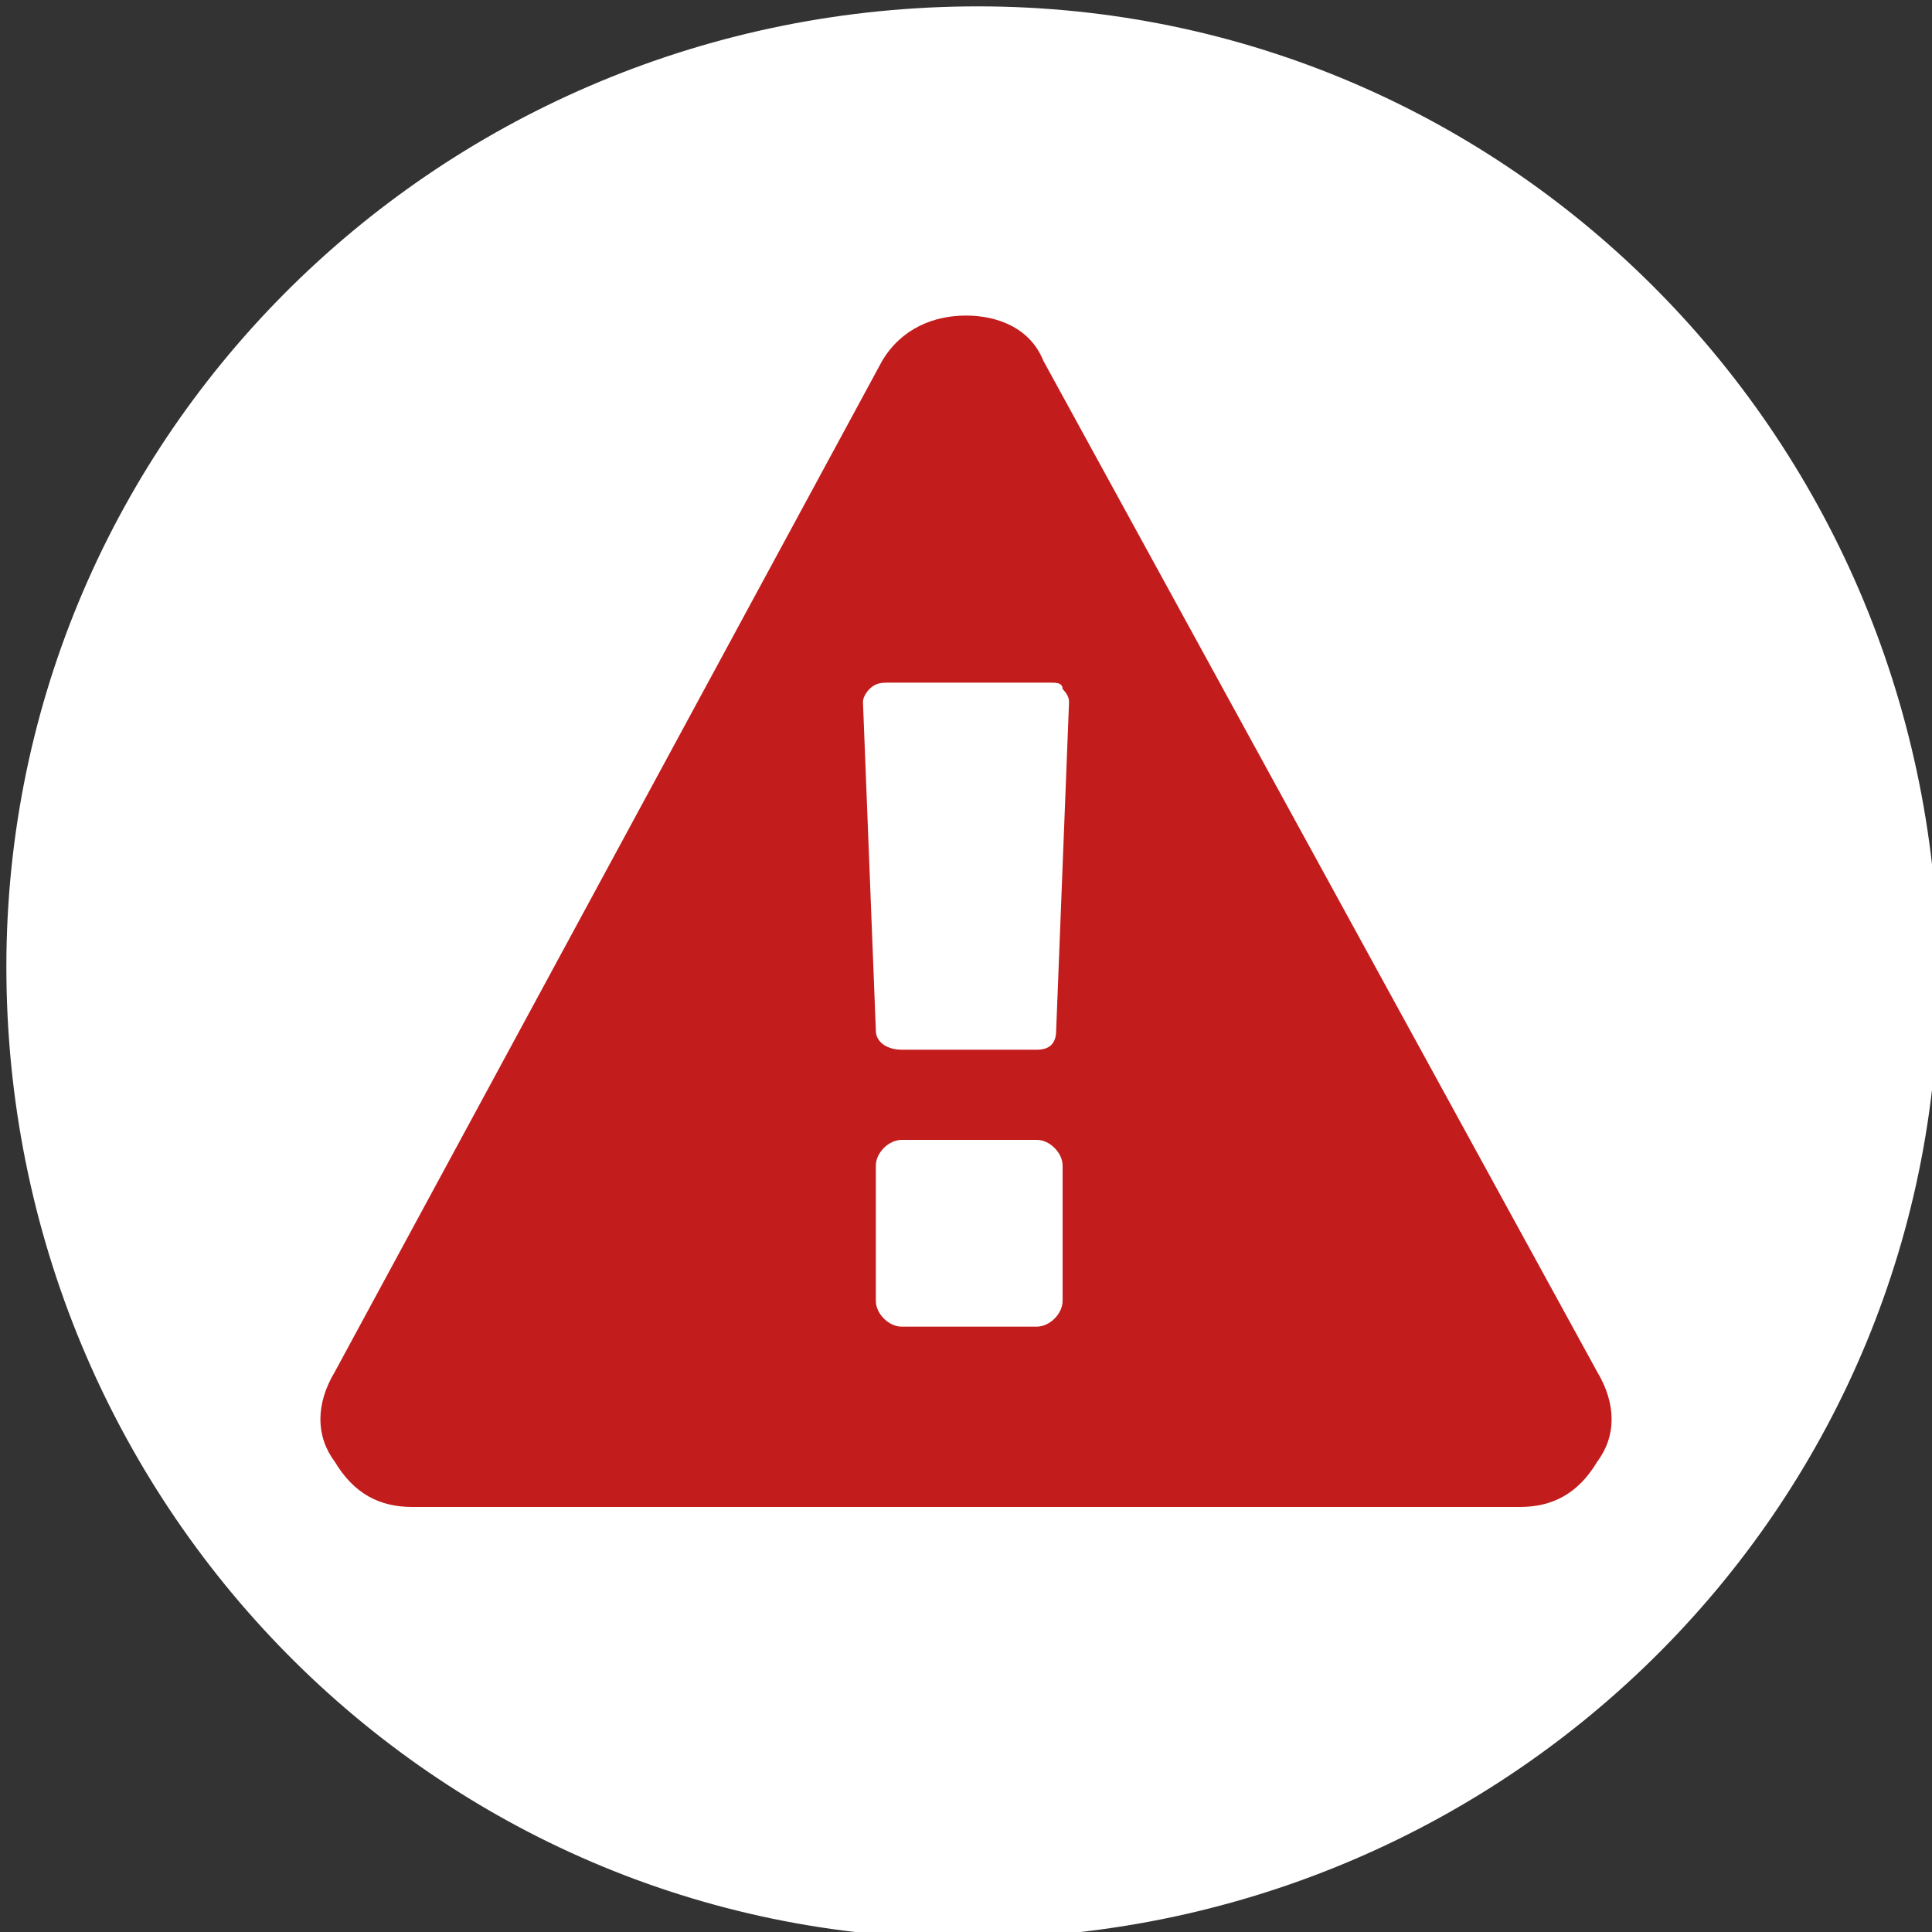
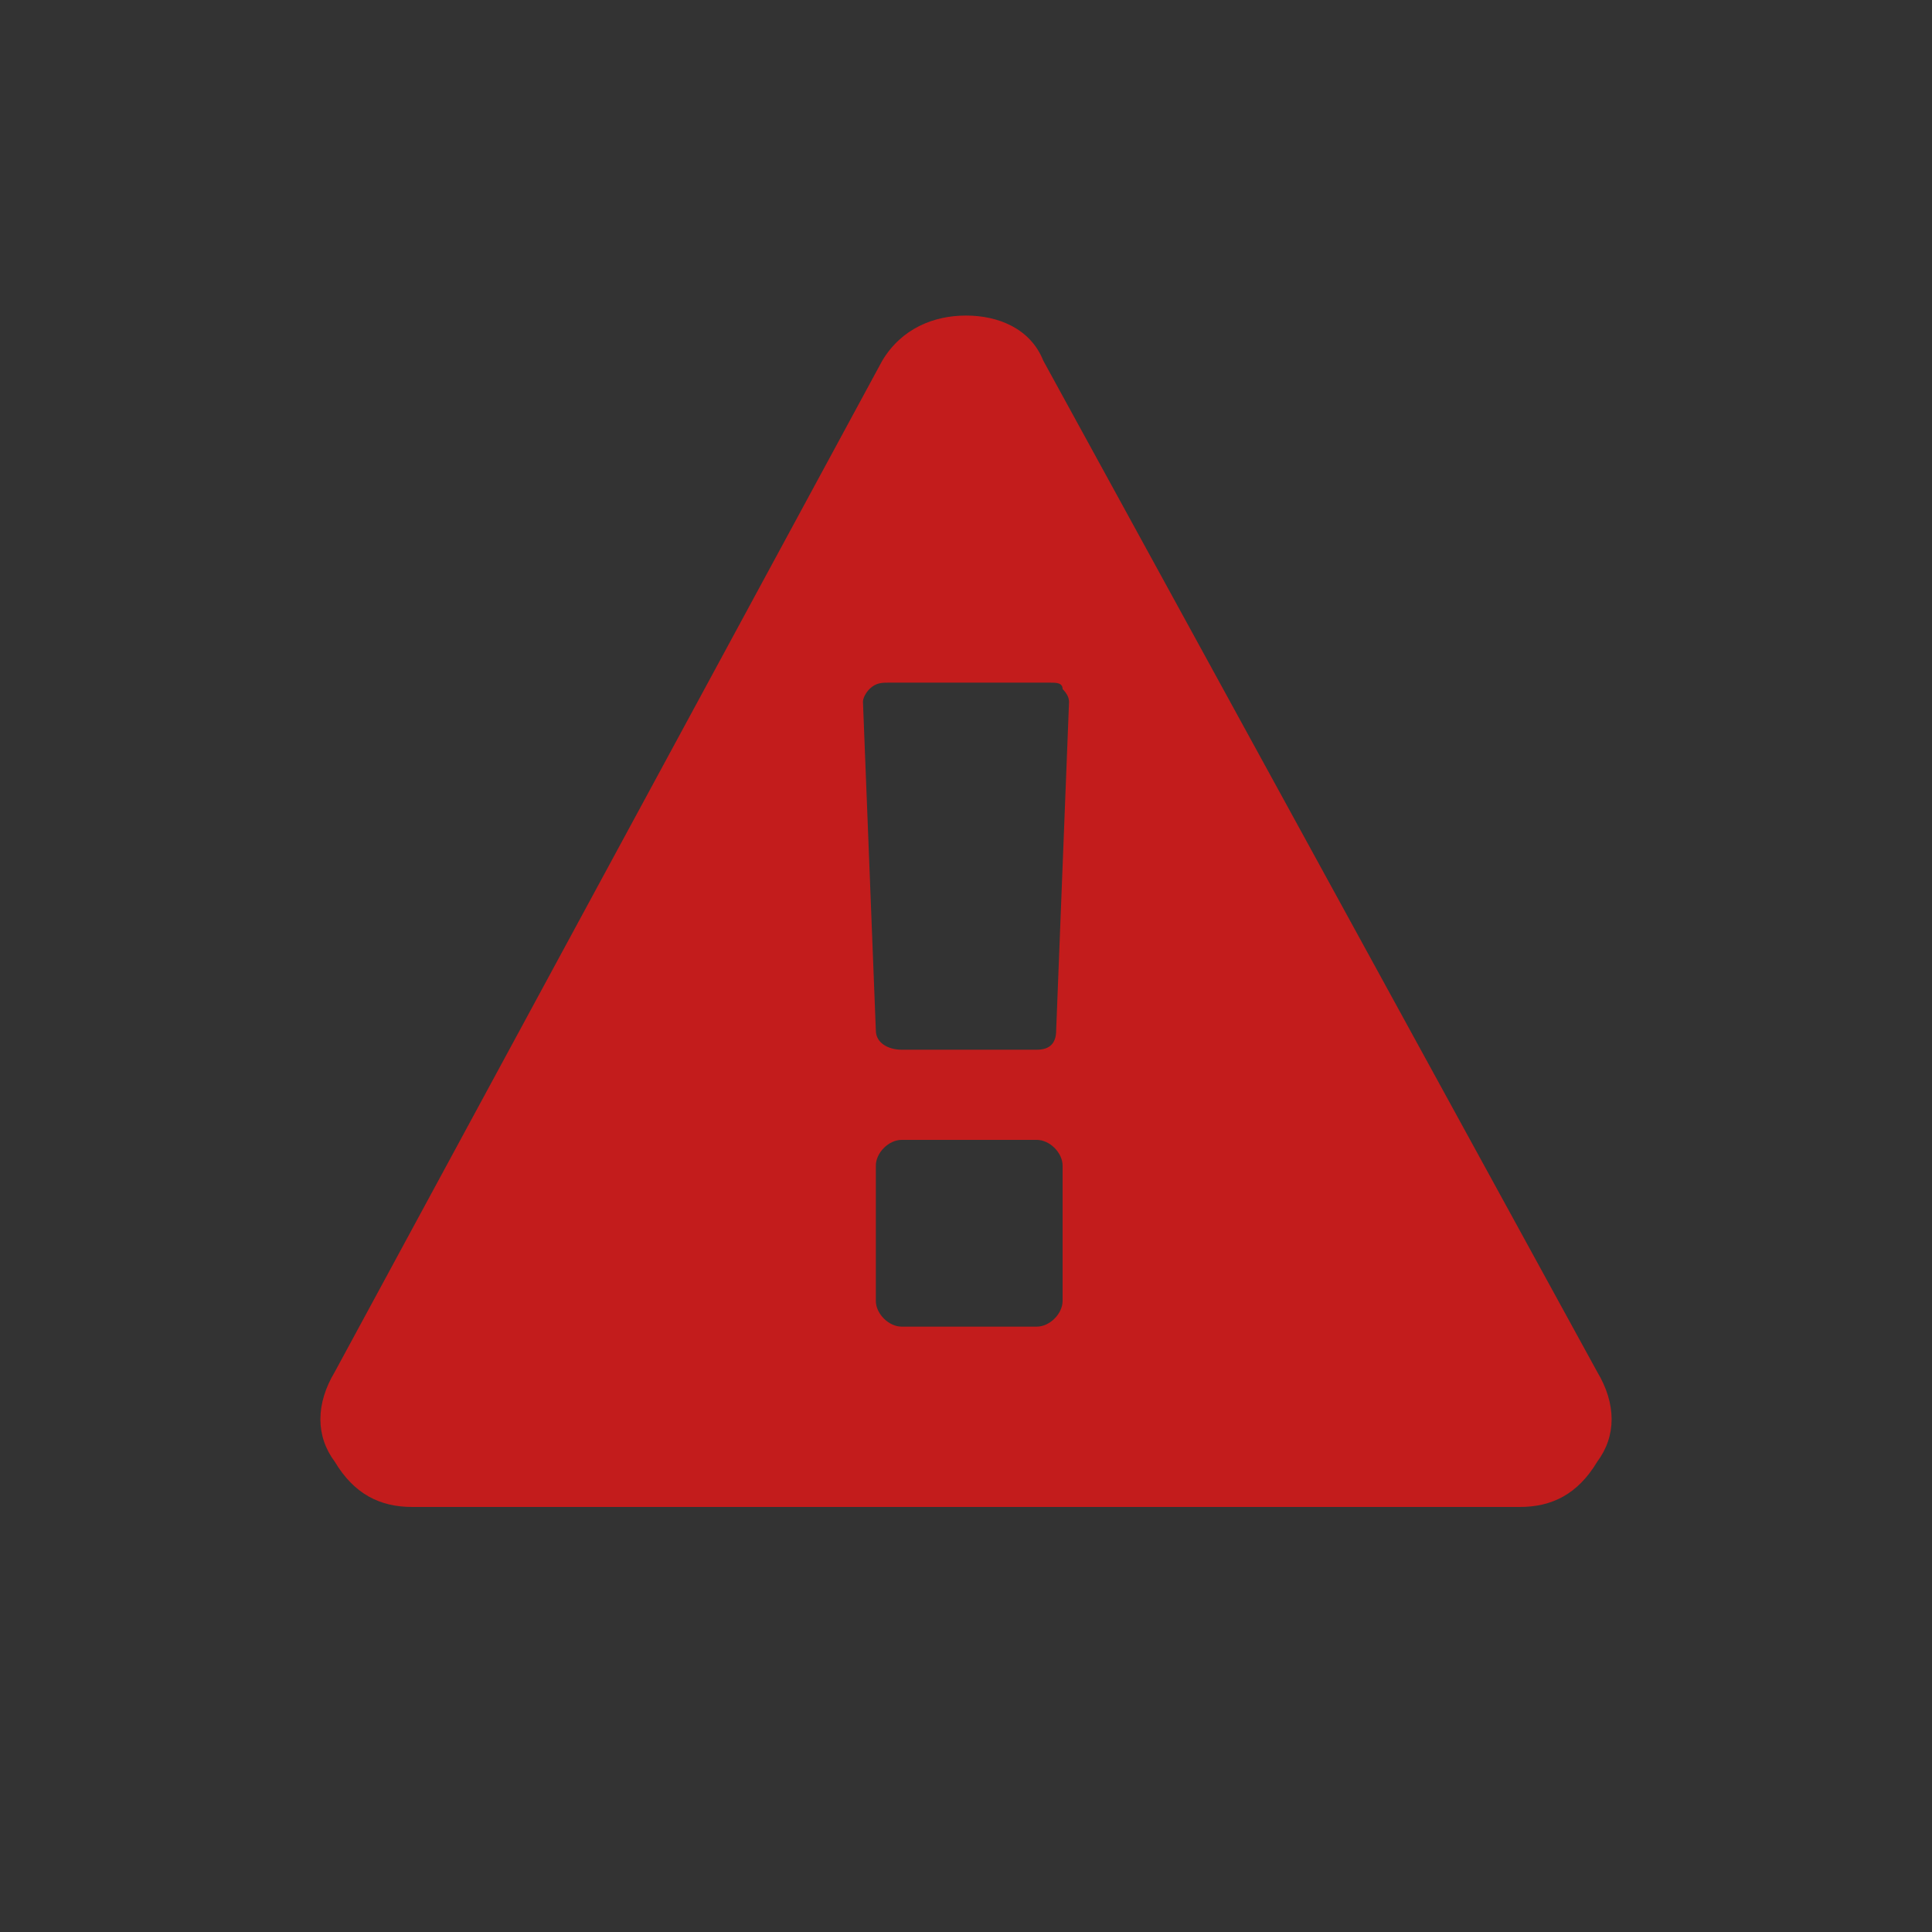
<svg xmlns="http://www.w3.org/2000/svg" version="1.2" width="30" height="30">
  <rect width="100%" height="100%" fill="#333333" stroke="none" />
-   <path d="M.1 15.2C0 6.9 6.7.2 15 .1 23.3 0 30 6.7 30.1 15c.1 8.3-6.6 15-14.9 15.1-8.3.1-15-6.6-15.1-14.9z" style="fill:#fff" />
  <path fill-rule="evenodd" d="M24.8 21.3c.3.5.3 1 0 1.4-.3.5-.7.7-1.2.7H6.4c-.5 0-.9-.2-1.2-.7-.3-.4-.3-.9 0-1.4l8.5-15.7c.3-.5.8-.7 1.3-.7s1 .2 1.2.7zm-8.2-10.4q0-.1-.1-.2c0-.1-.1-.1-.2-.1h-2.5c-.1 0-.2 0-.3.1 0 0-.1.1-.1.2l.2 5.1c0 .2.2.3.4.3h2.1c.2 0 .3-.1.3-.3zm-.1 7.2c0-.2-.2-.4-.4-.4H14c-.2 0-.4.2-.4.4v2.1c0 .2.2.4.4.4h2.1c.2 0 .4-.2.4-.4z" style="fill:#c31c1c" />
</svg>